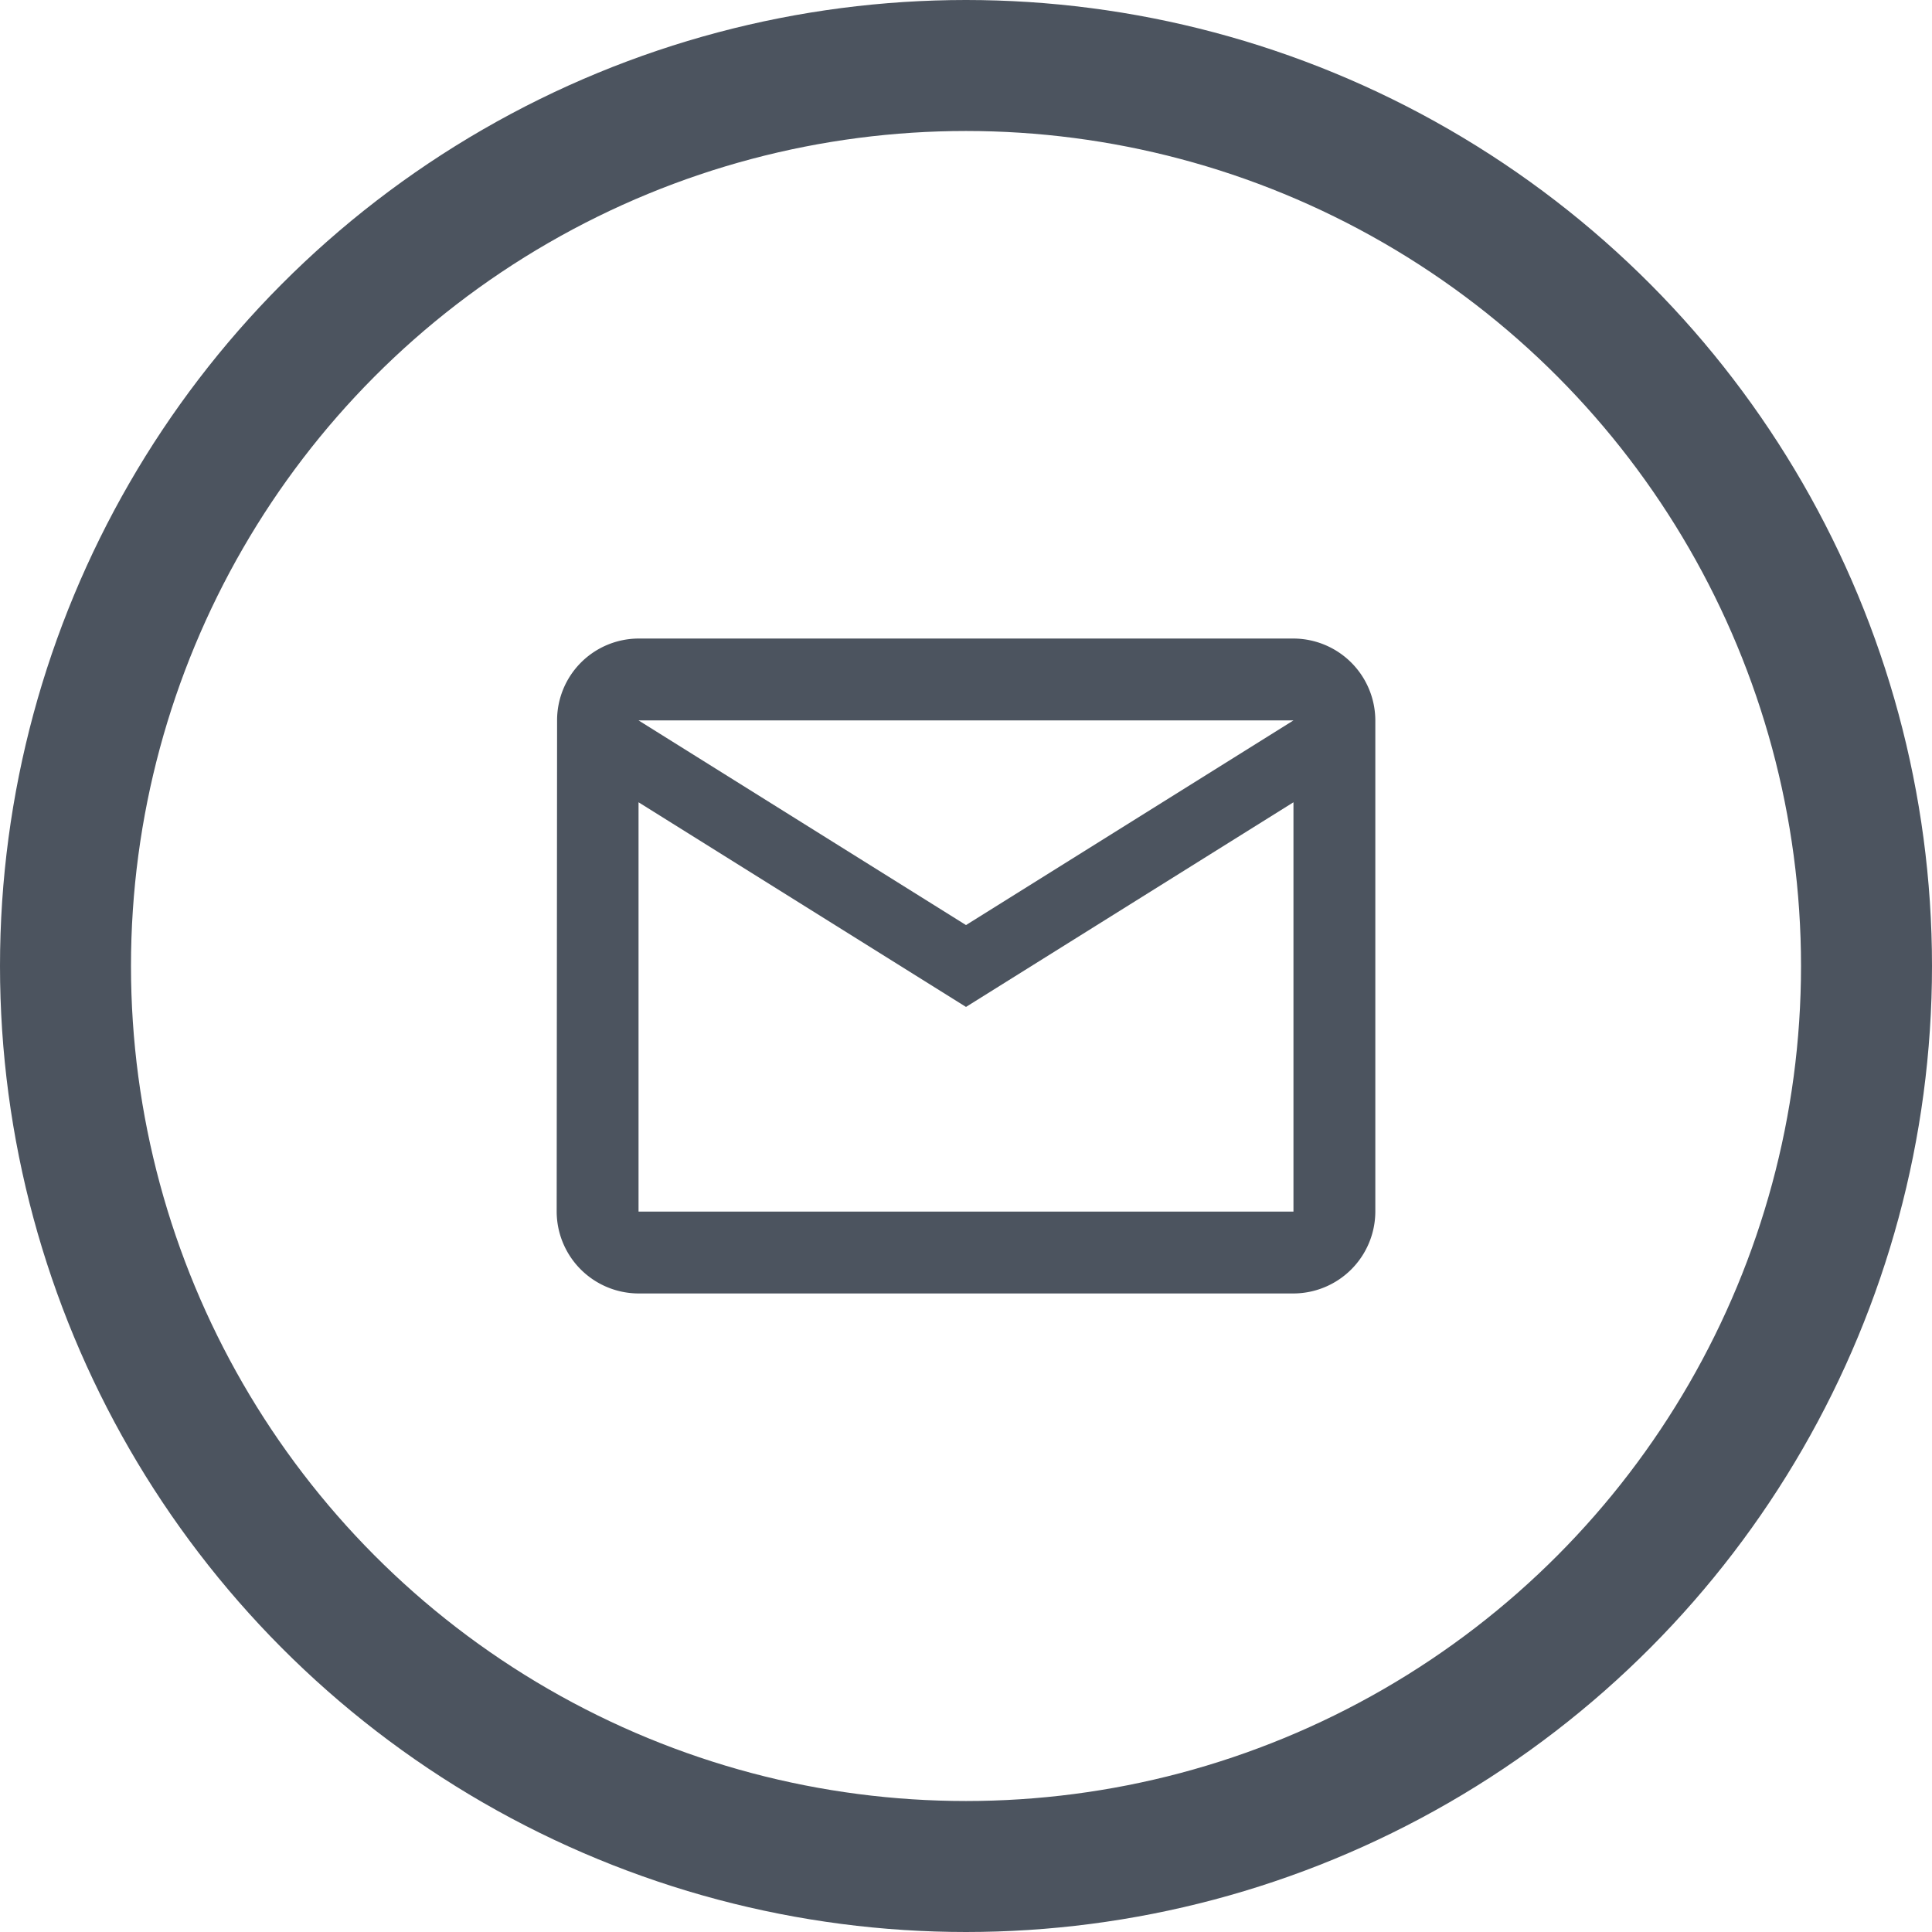
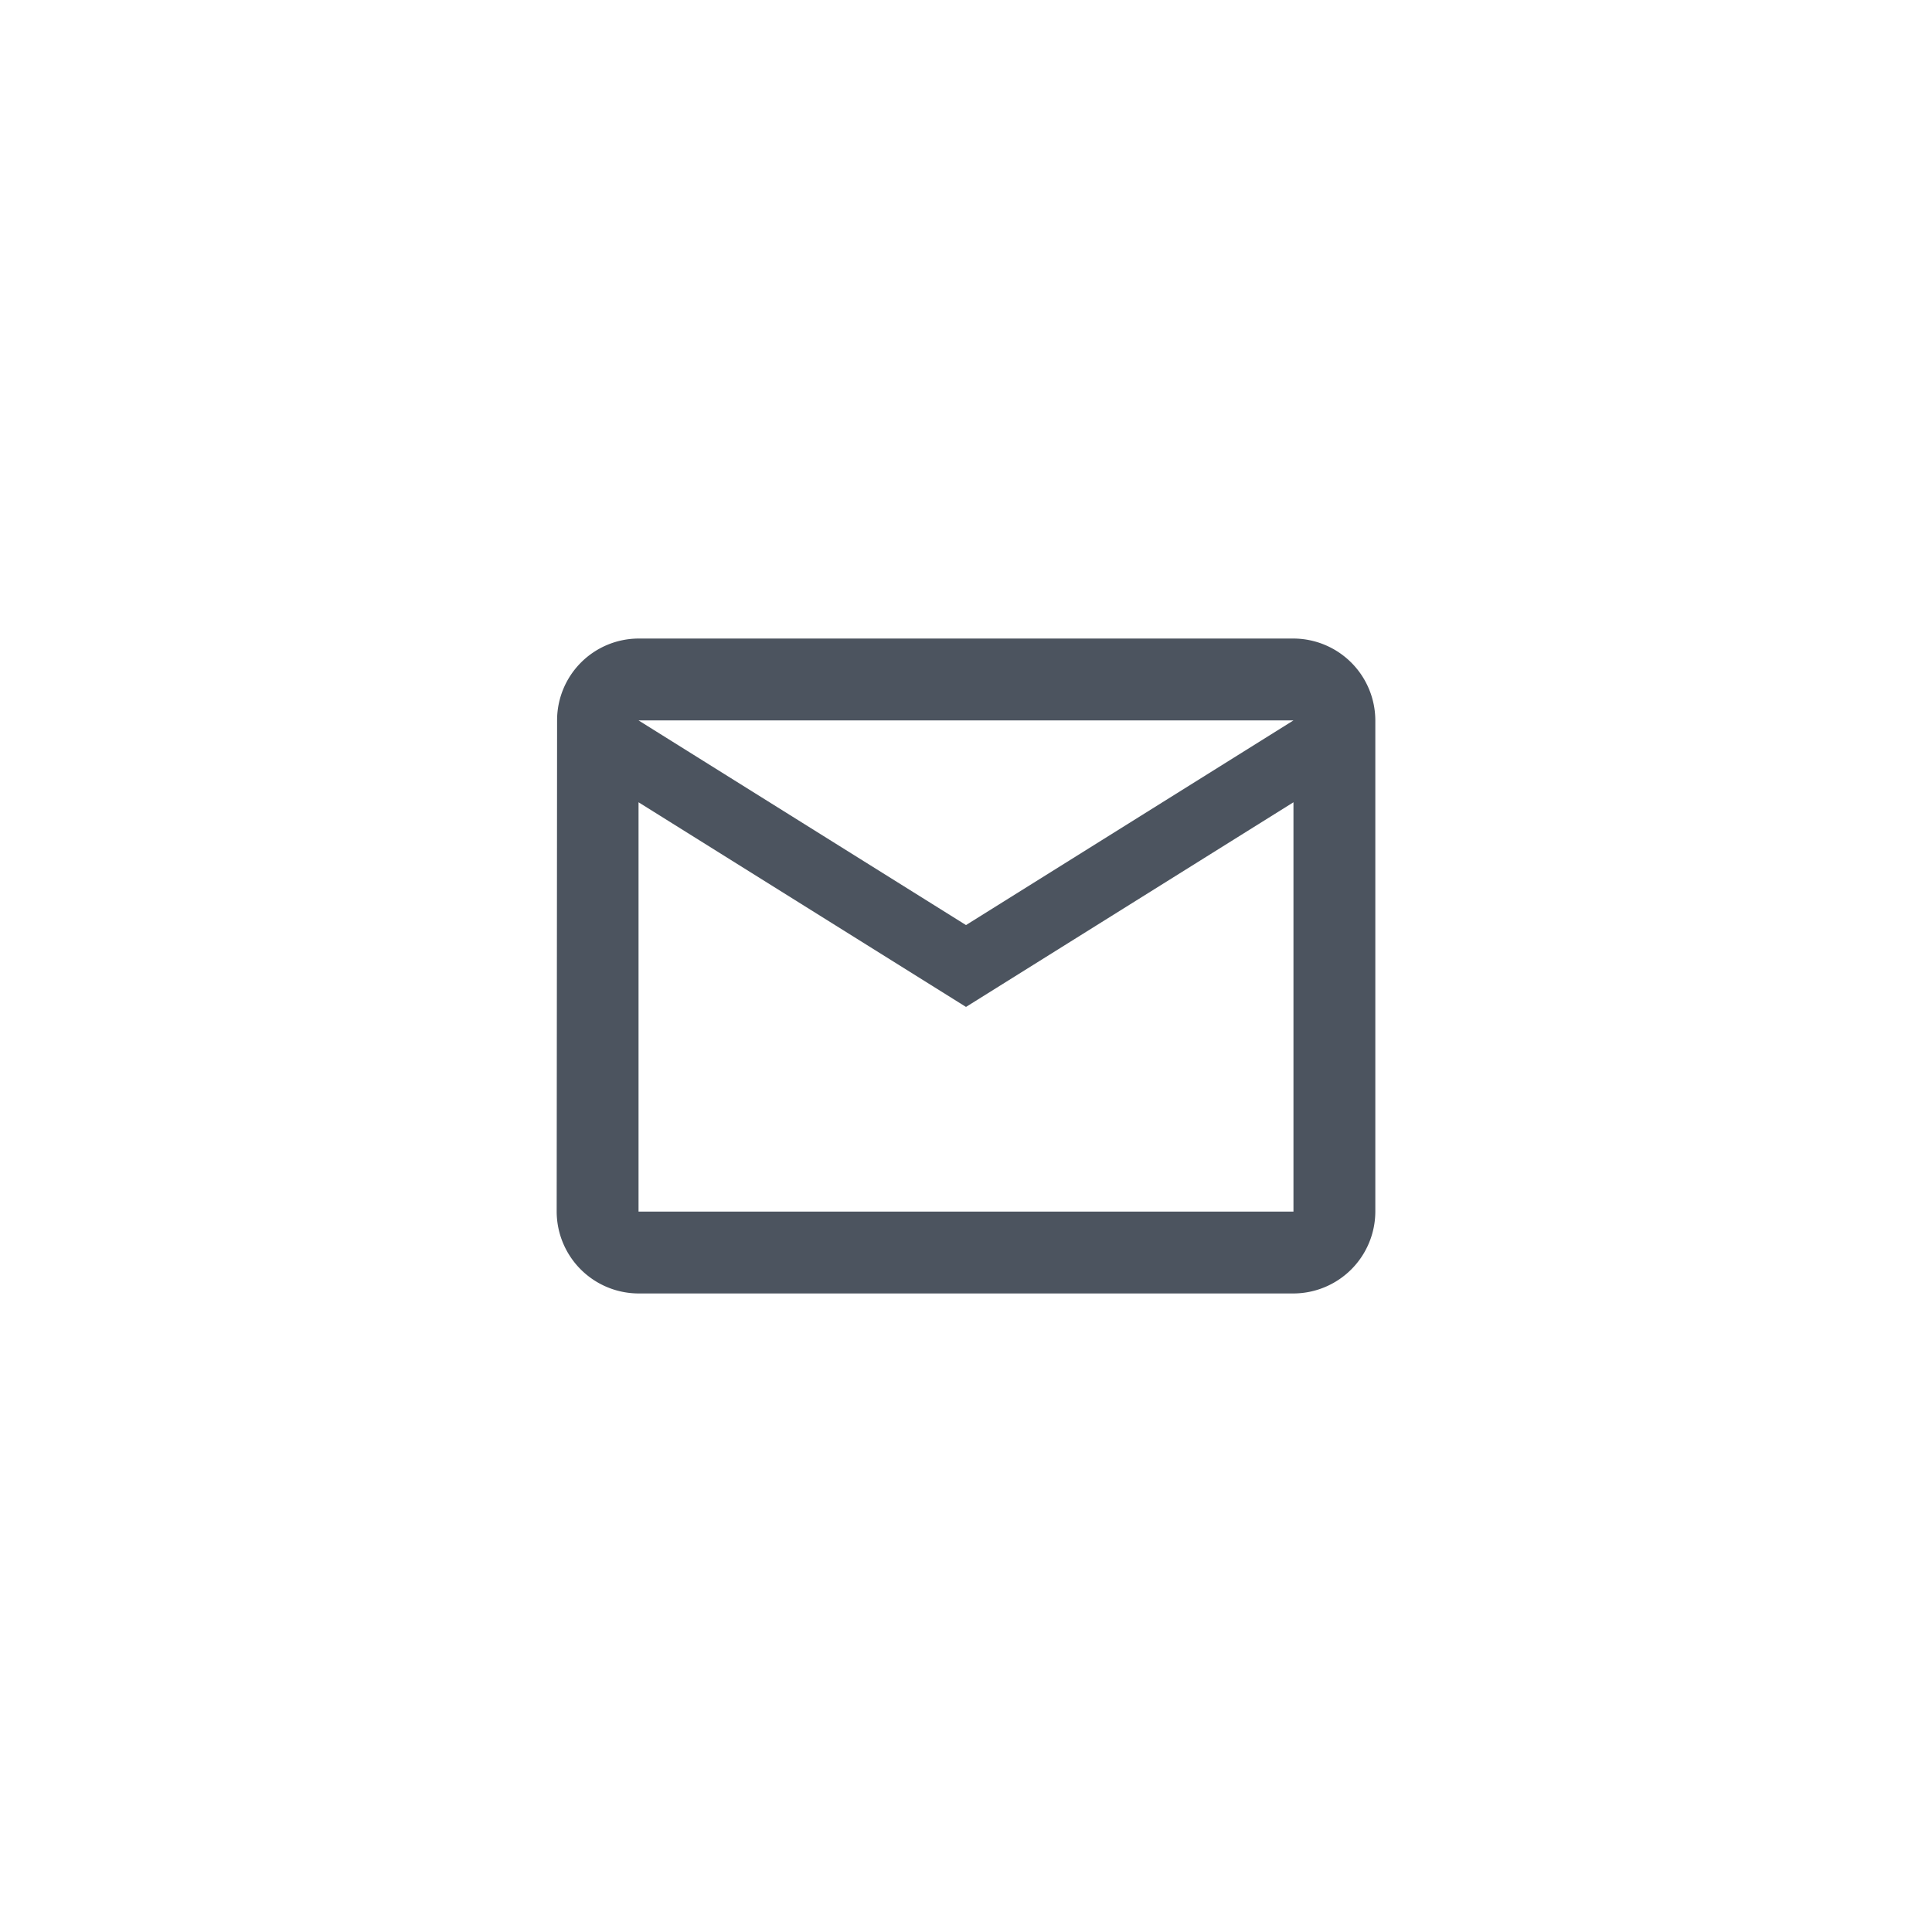
<svg xmlns="http://www.w3.org/2000/svg" width="118" height="118" viewBox="0 0 118 118">
  <defs>
    <style>.a,.d{fill:none;}.a{stroke:#4c545f;stroke-width:8px;}.b{fill:#4c545f;}.c{stroke:none;}</style>
  </defs>
  <g class="a">
    <circle class="c" cx="59" cy="59" r="59" />
-     <circle class="d" cx="59" cy="59" r="55" />
  </g>
  <path class="b" d="M48,6H8a4.993,4.993,0,0,0-4.975,5L3,41a5.015,5.015,0,0,0,5,5H48a5.015,5.015,0,0,0,5-5V11A5.015,5.015,0,0,0,48,6Zm0,35H8V16L28,28.5,48,16ZM28,23.5,8,11H48Z" transform="translate(31 33)" />
</svg>